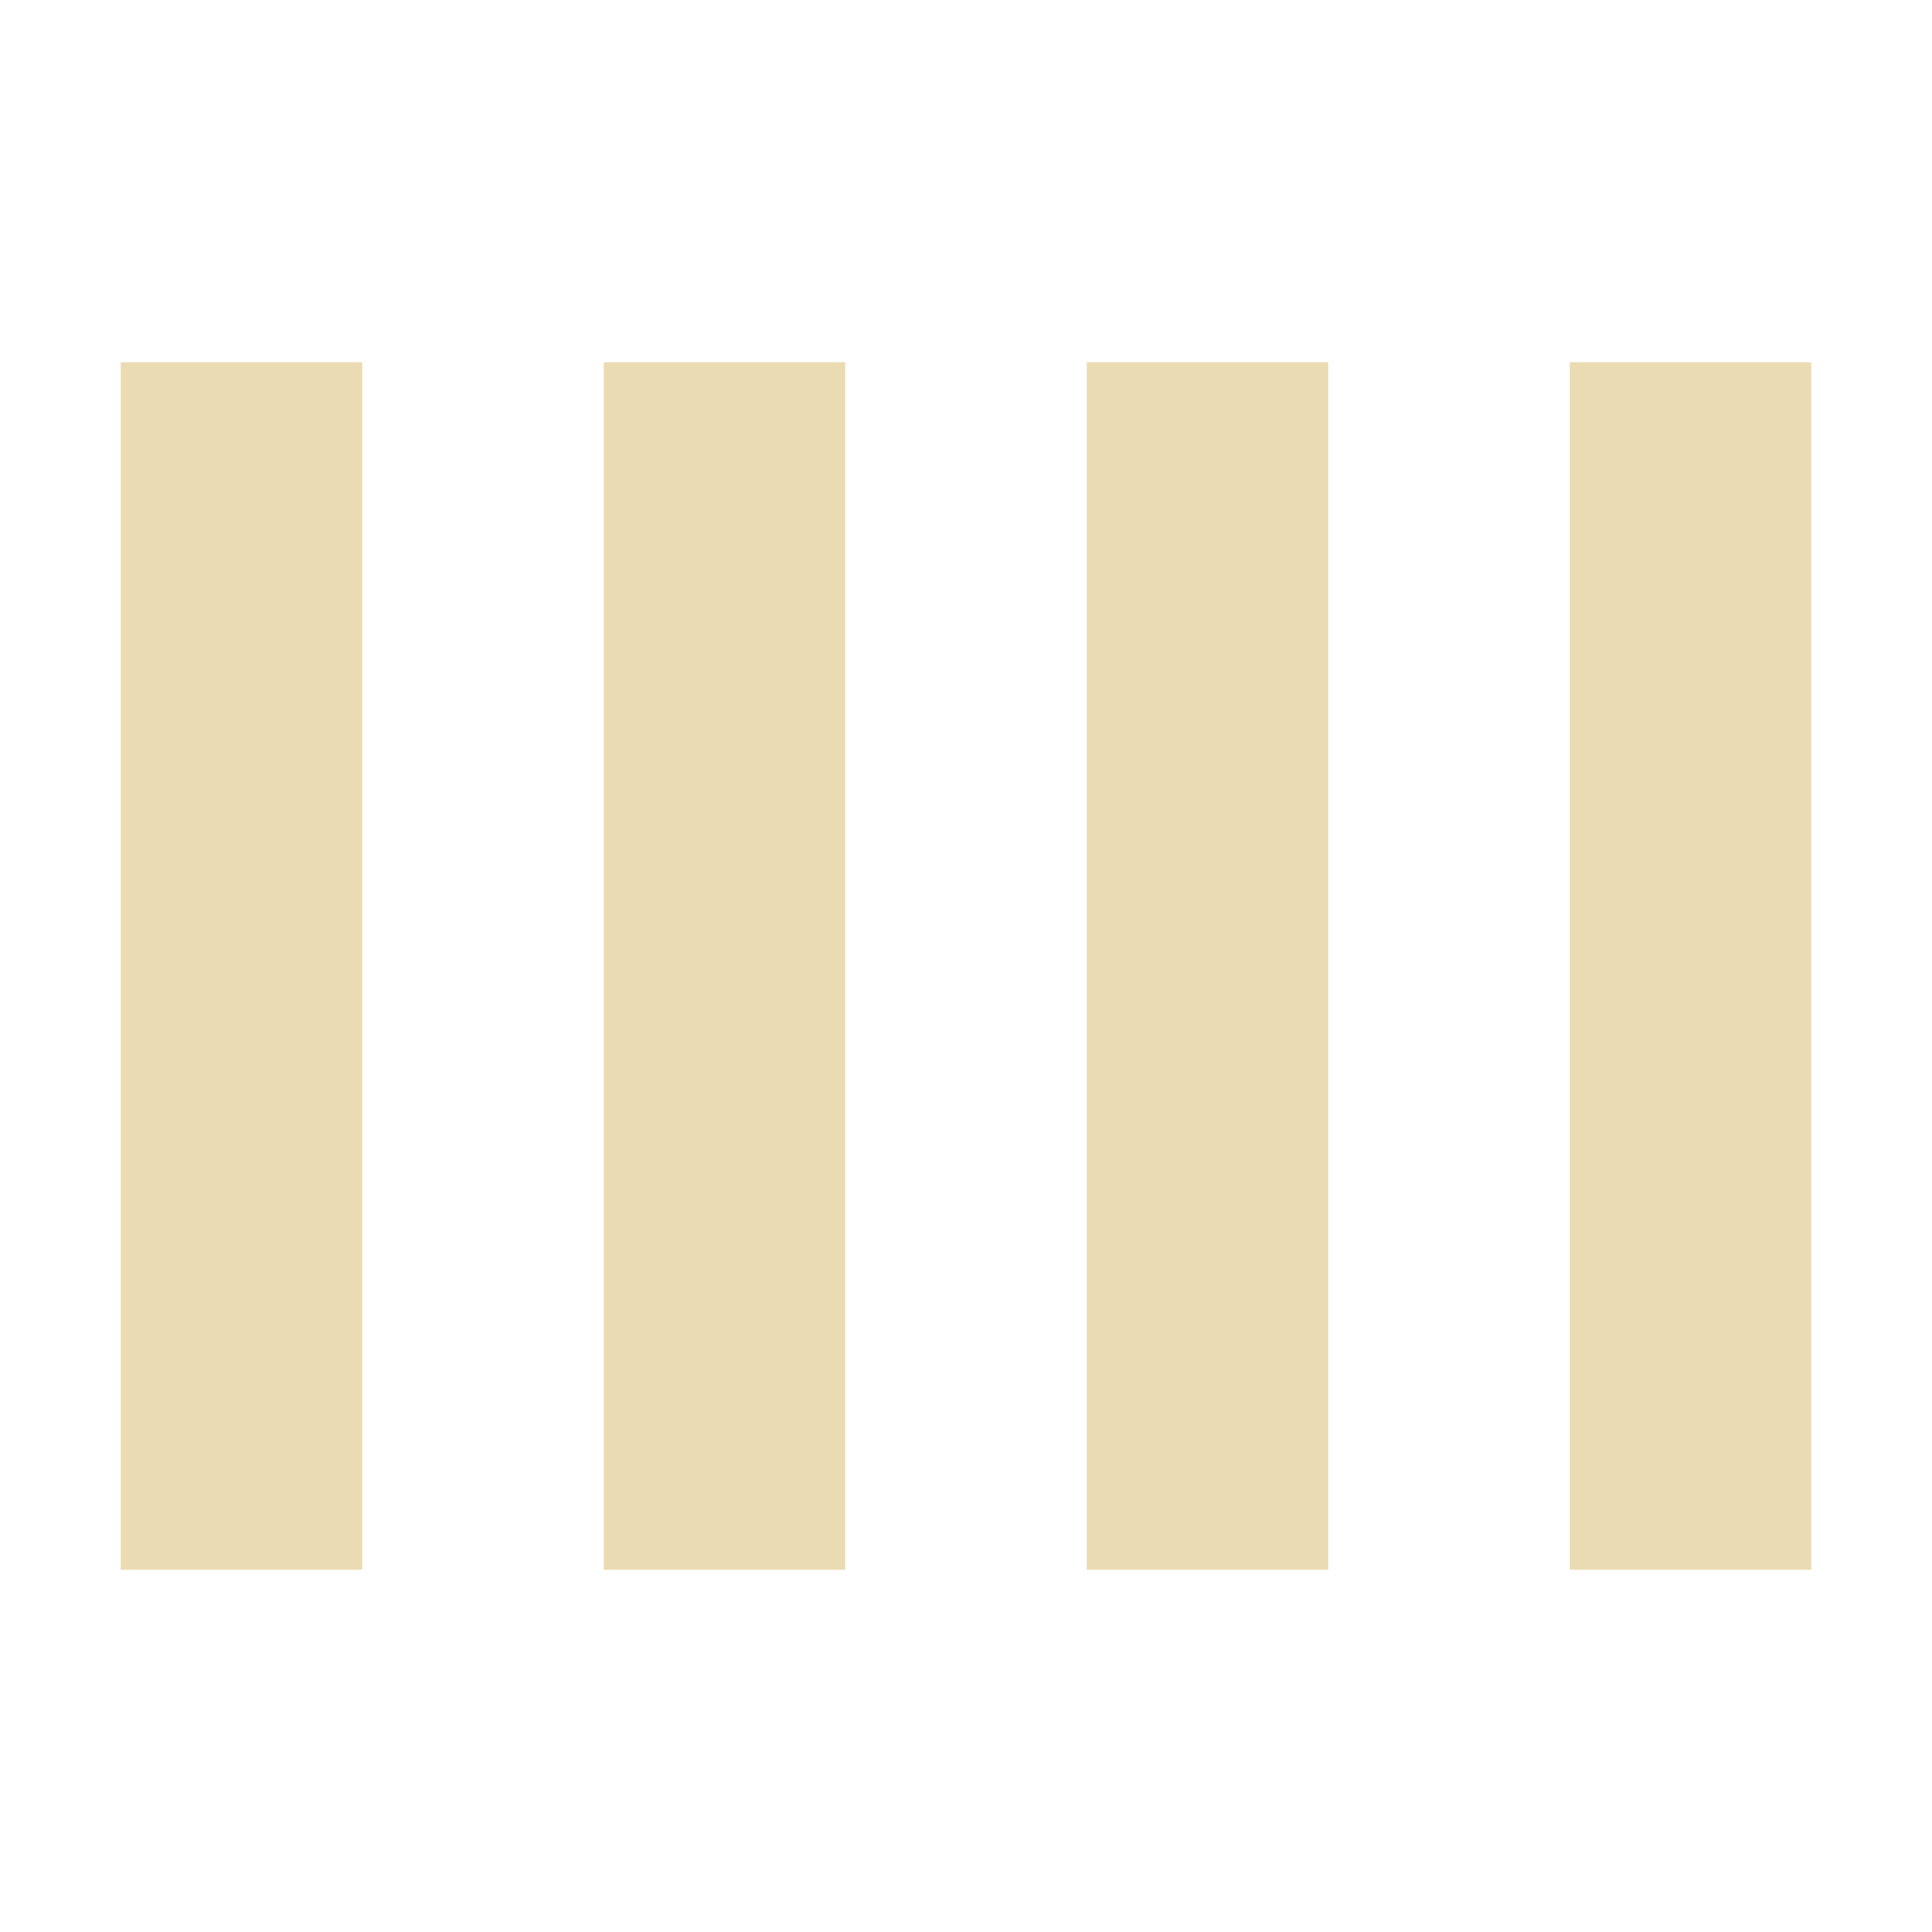
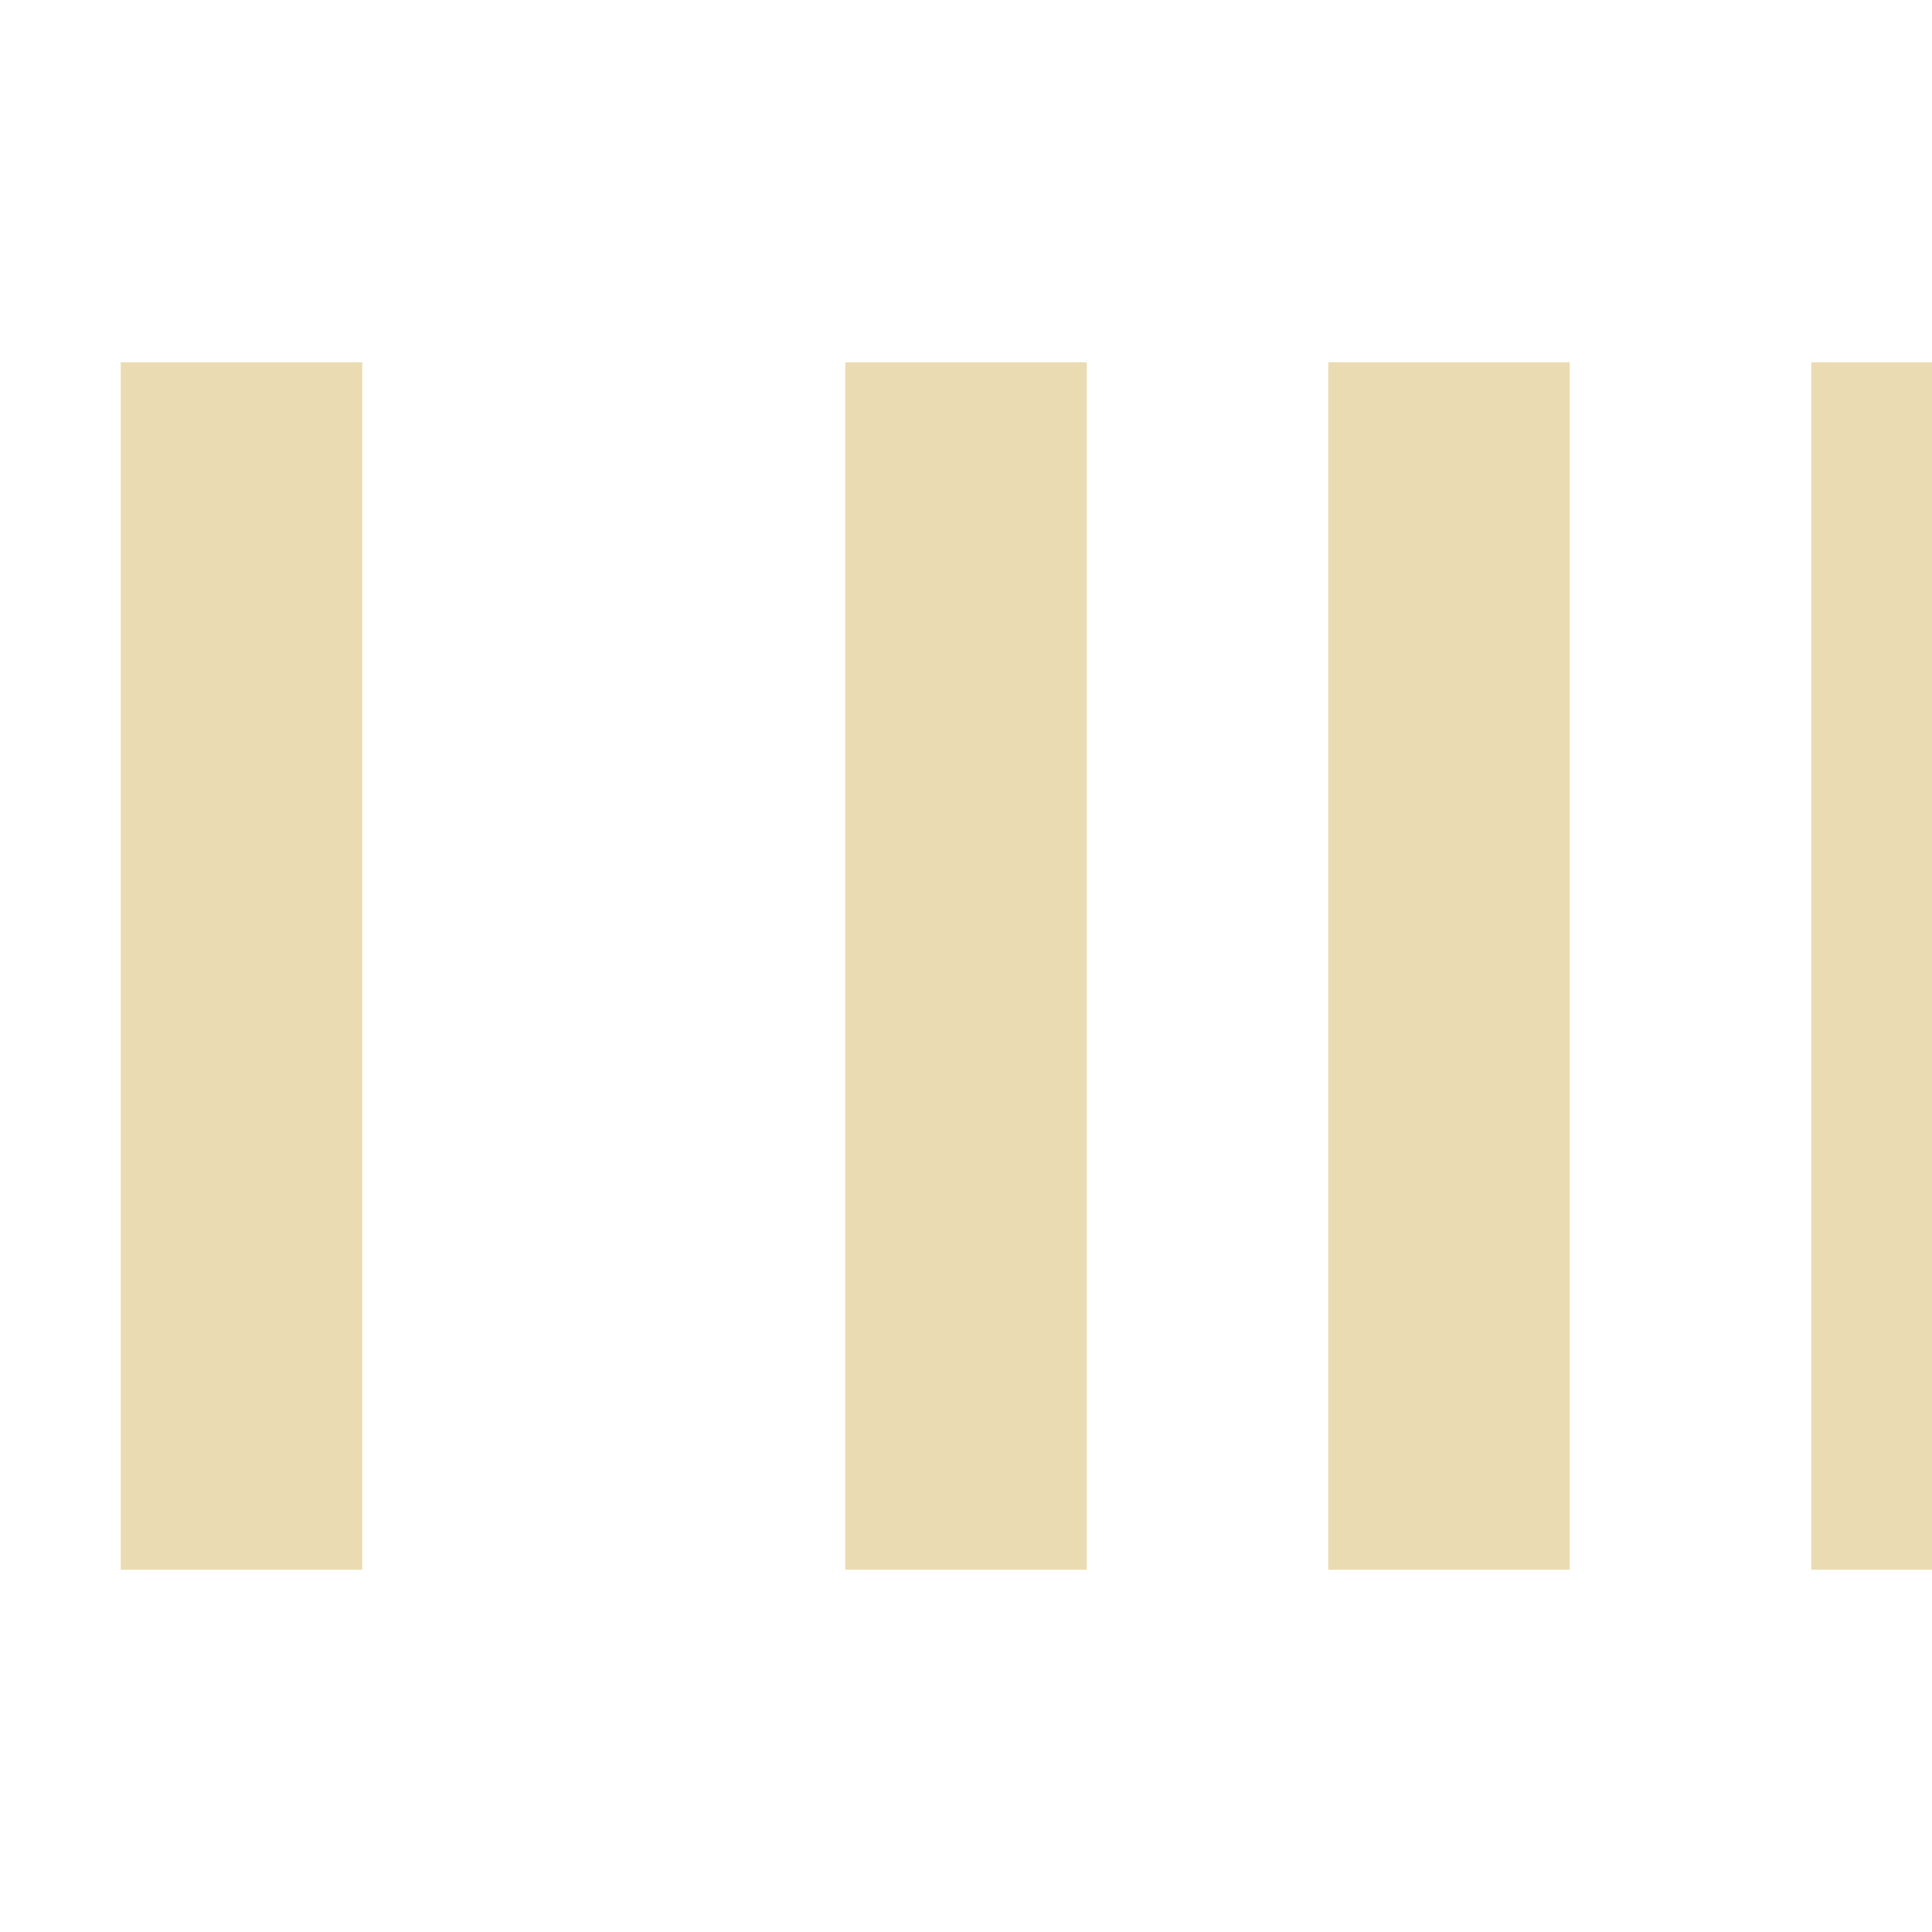
<svg xmlns="http://www.w3.org/2000/svg" width="16" height="16" version="1.1" viewBox="0 0 16 16">
  <defs>
    <style id="current-color-scheme" type="text/css">.ColorScheme-Text { color:#ebdbb2; } .ColorScheme-Highlight { color:#458588; }</style>
  </defs>
-   <path class="ColorScheme-Text" d="m1 3v10h2v-10zm4 0v10h2v-10zm4 0v10h2v-10zm4 0v10h2v-10z" fill="currentColor" />
+   <path class="ColorScheme-Text" d="m1 3v10h2v-10m4 0v10h2v-10zm4 0v10h2v-10zm4 0v10h2v-10z" fill="currentColor" />
</svg>